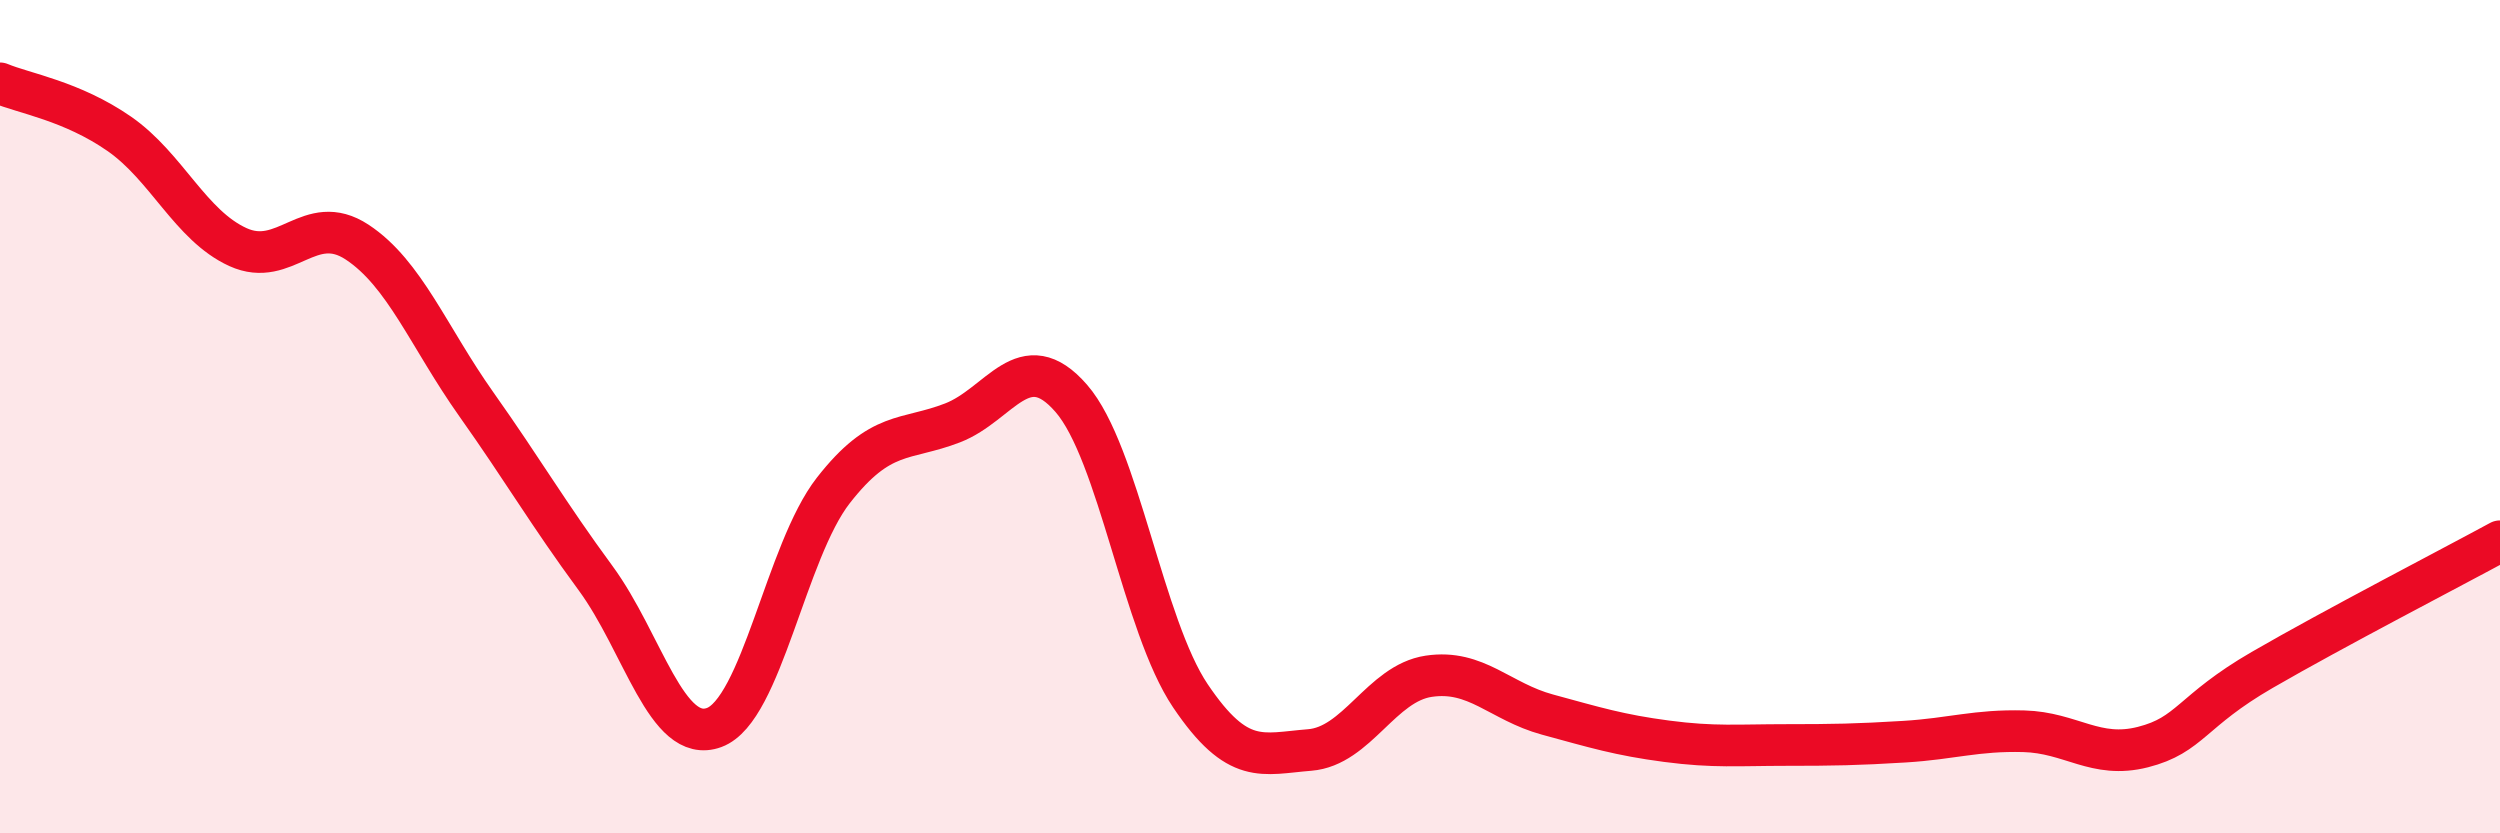
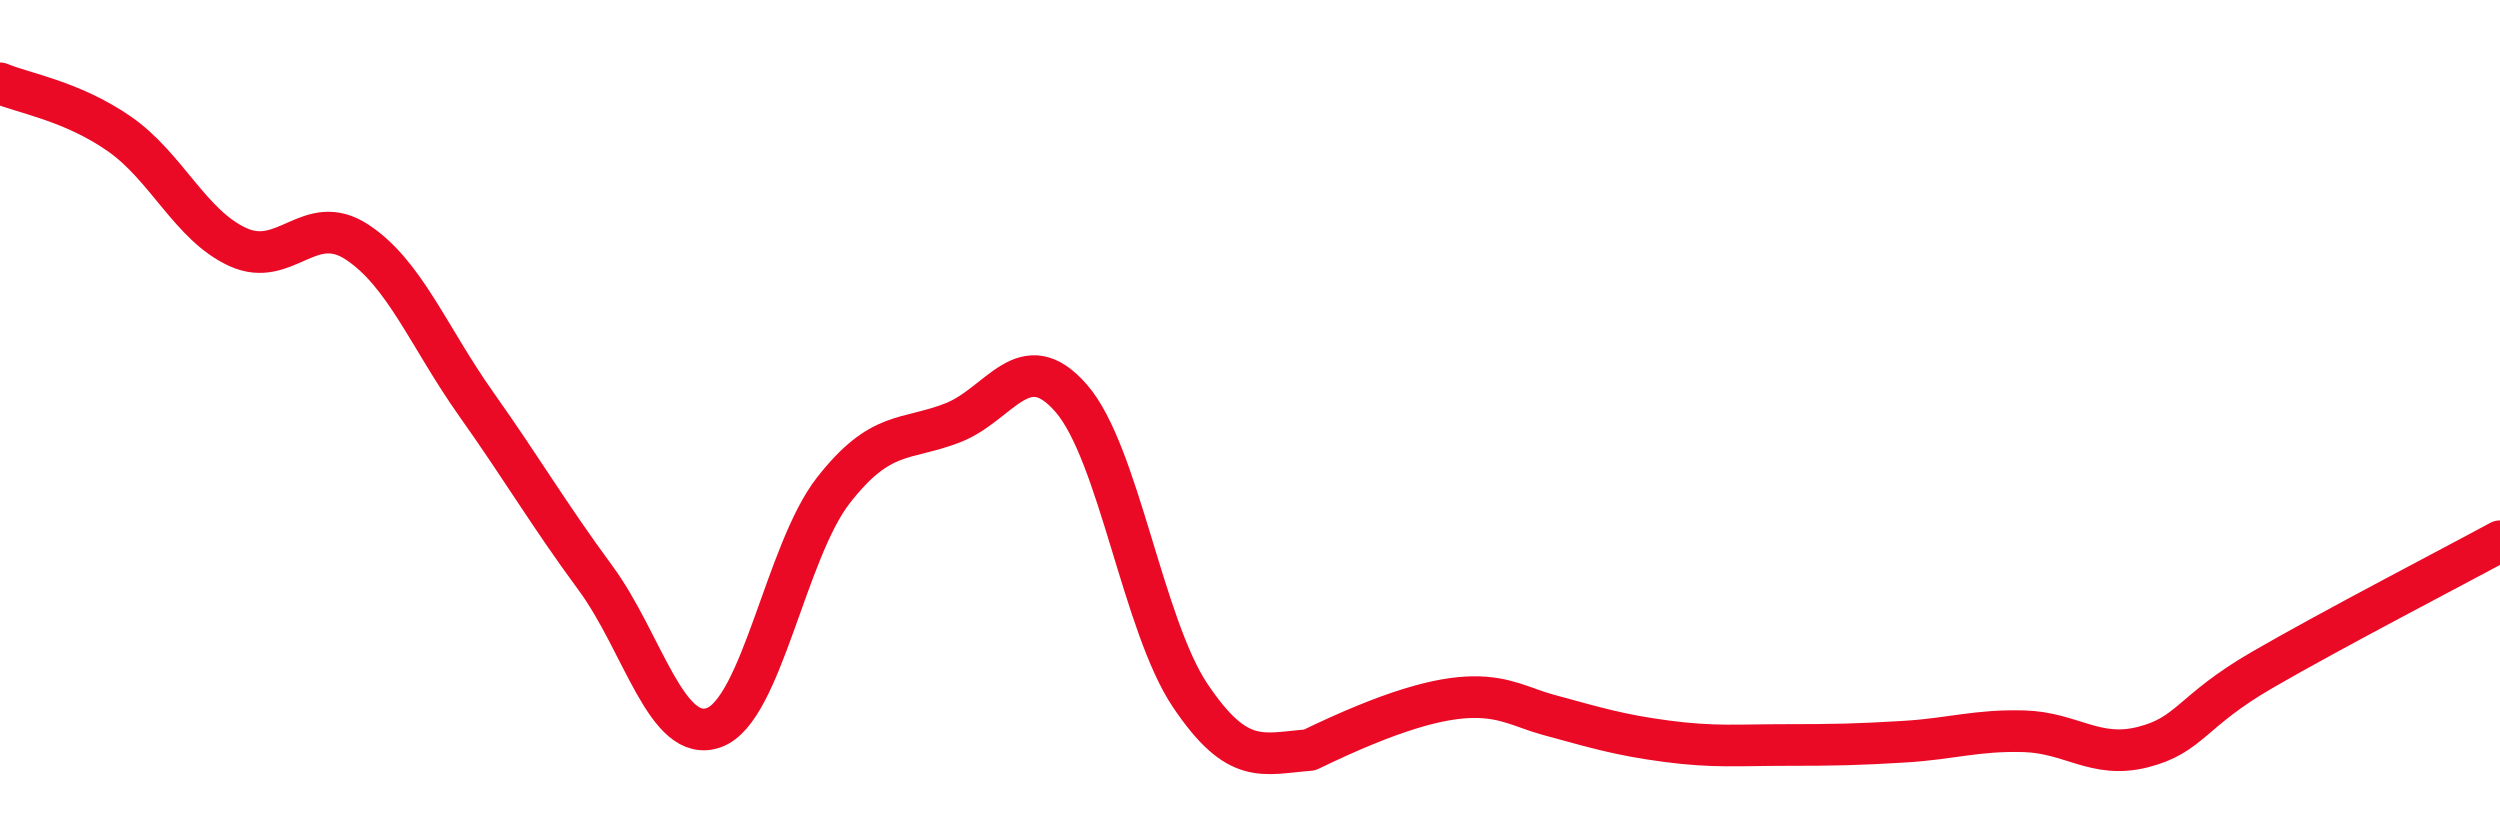
<svg xmlns="http://www.w3.org/2000/svg" width="60" height="20" viewBox="0 0 60 20">
-   <path d="M 0,2 C 0.57,2.24 1.72,2.42 2.86,3.21 C 4,4 4.57,5.41 5.71,5.93 C 6.85,6.45 7.43,5.06 8.57,5.81 C 9.71,6.56 10.29,8.09 11.43,9.7 C 12.57,11.31 13.15,12.32 14.29,13.87 C 15.43,15.42 16,17.88 17.14,17.46 C 18.28,17.04 18.86,13.23 20,11.77 C 21.14,10.31 21.72,10.59 22.86,10.15 C 24,9.71 24.57,8.25 25.71,9.56 C 26.85,10.87 27.43,15.01 28.57,16.7 C 29.71,18.39 30.29,18.09 31.43,18 C 32.57,17.91 33.15,16.4 34.29,16.23 C 35.43,16.06 36,16.84 37.14,17.15 C 38.28,17.46 38.86,17.64 40,17.79 C 41.14,17.94 41.72,17.88 42.86,17.88 C 44,17.88 44.57,17.87 45.71,17.8 C 46.85,17.73 47.43,17.52 48.57,17.55 C 49.71,17.58 50.29,18.22 51.43,17.93 C 52.57,17.64 52.58,17.07 54.29,16.08 C 56,15.09 58.86,13.61 60,12.99L60 20L0 20Z" fill="#EB0A25" opacity="0.1" stroke-linecap="round" stroke-linejoin="round" />
-   <path d="M 0,2 C 0.57,2.24 1.72,2.42 2.86,3.21 C 4,4 4.57,5.41 5.71,5.93 C 6.85,6.45 7.43,5.06 8.57,5.81 C 9.71,6.56 10.29,8.09 11.43,9.7 C 12.57,11.31 13.15,12.32 14.29,13.87 C 15.43,15.42 16,17.88 17.14,17.46 C 18.28,17.04 18.86,13.23 20,11.77 C 21.14,10.31 21.72,10.59 22.86,10.15 C 24,9.71 24.57,8.25 25.71,9.56 C 26.85,10.87 27.43,15.01 28.57,16.7 C 29.71,18.39 30.29,18.09 31.43,18 C 32.57,17.91 33.15,16.4 34.29,16.23 C 35.43,16.06 36,16.84 37.14,17.15 C 38.28,17.46 38.86,17.64 40,17.79 C 41.14,17.94 41.72,17.88 42.86,17.88 C 44,17.88 44.57,17.87 45.71,17.8 C 46.85,17.73 47.43,17.52 48.57,17.55 C 49.71,17.58 50.29,18.22 51.43,17.93 C 52.57,17.64 52.58,17.07 54.29,16.08 C 56,15.09 58.86,13.61 60,12.99" stroke="#EB0A25" stroke-width="1" fill="none" stroke-linecap="round" stroke-linejoin="round" />
+   <path d="M 0,2 C 0.57,2.24 1.72,2.42 2.86,3.21 C 4,4 4.57,5.41 5.71,5.93 C 6.85,6.45 7.43,5.06 8.57,5.81 C 9.71,6.56 10.29,8.09 11.43,9.7 C 12.57,11.31 13.15,12.32 14.29,13.87 C 15.43,15.42 16,17.88 17.14,17.46 C 18.28,17.04 18.86,13.23 20,11.77 C 21.14,10.31 21.72,10.59 22.86,10.15 C 24,9.71 24.57,8.25 25.71,9.56 C 26.85,10.87 27.43,15.01 28.57,16.7 C 29.71,18.39 30.29,18.09 31.43,18 C 35.43,16.06 36,16.84 37.14,17.15 C 38.28,17.46 38.86,17.64 40,17.79 C 41.14,17.94 41.72,17.88 42.86,17.88 C 44,17.88 44.57,17.87 45.71,17.8 C 46.85,17.73 47.43,17.52 48.57,17.55 C 49.71,17.58 50.29,18.22 51.43,17.93 C 52.57,17.64 52.58,17.07 54.29,16.08 C 56,15.09 58.86,13.61 60,12.99" stroke="#EB0A25" stroke-width="1" fill="none" stroke-linecap="round" stroke-linejoin="round" />
</svg>